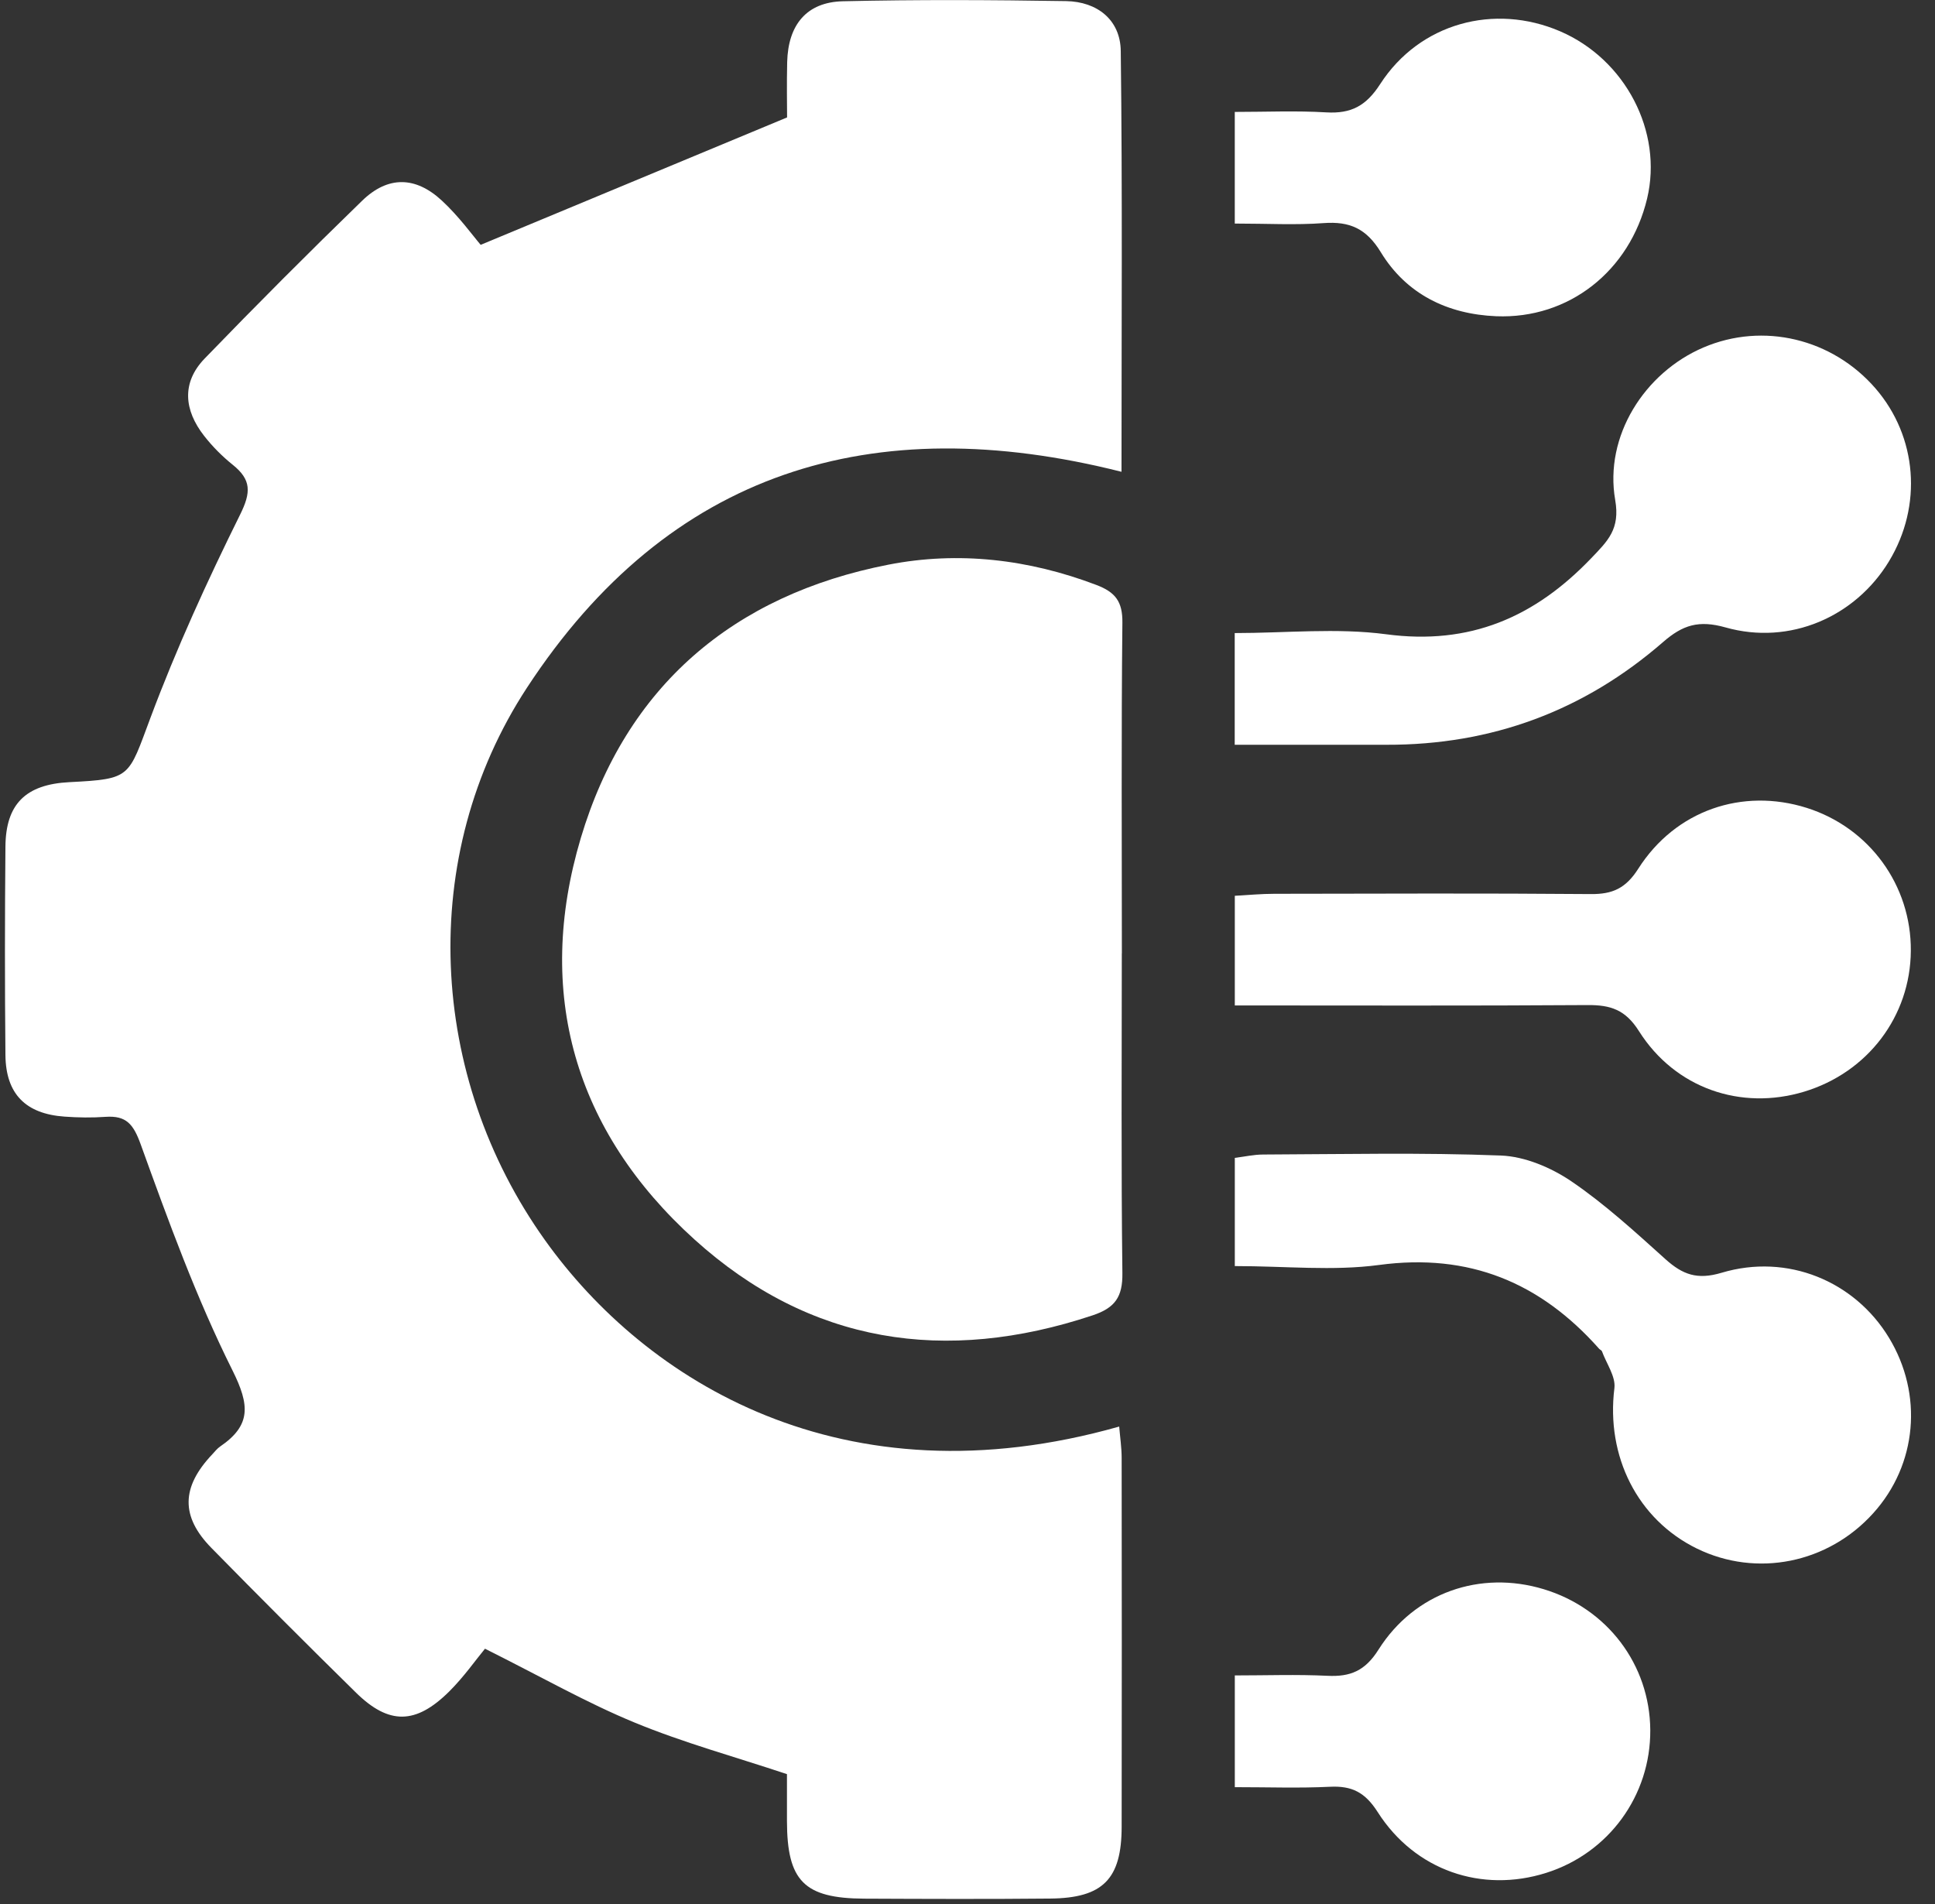
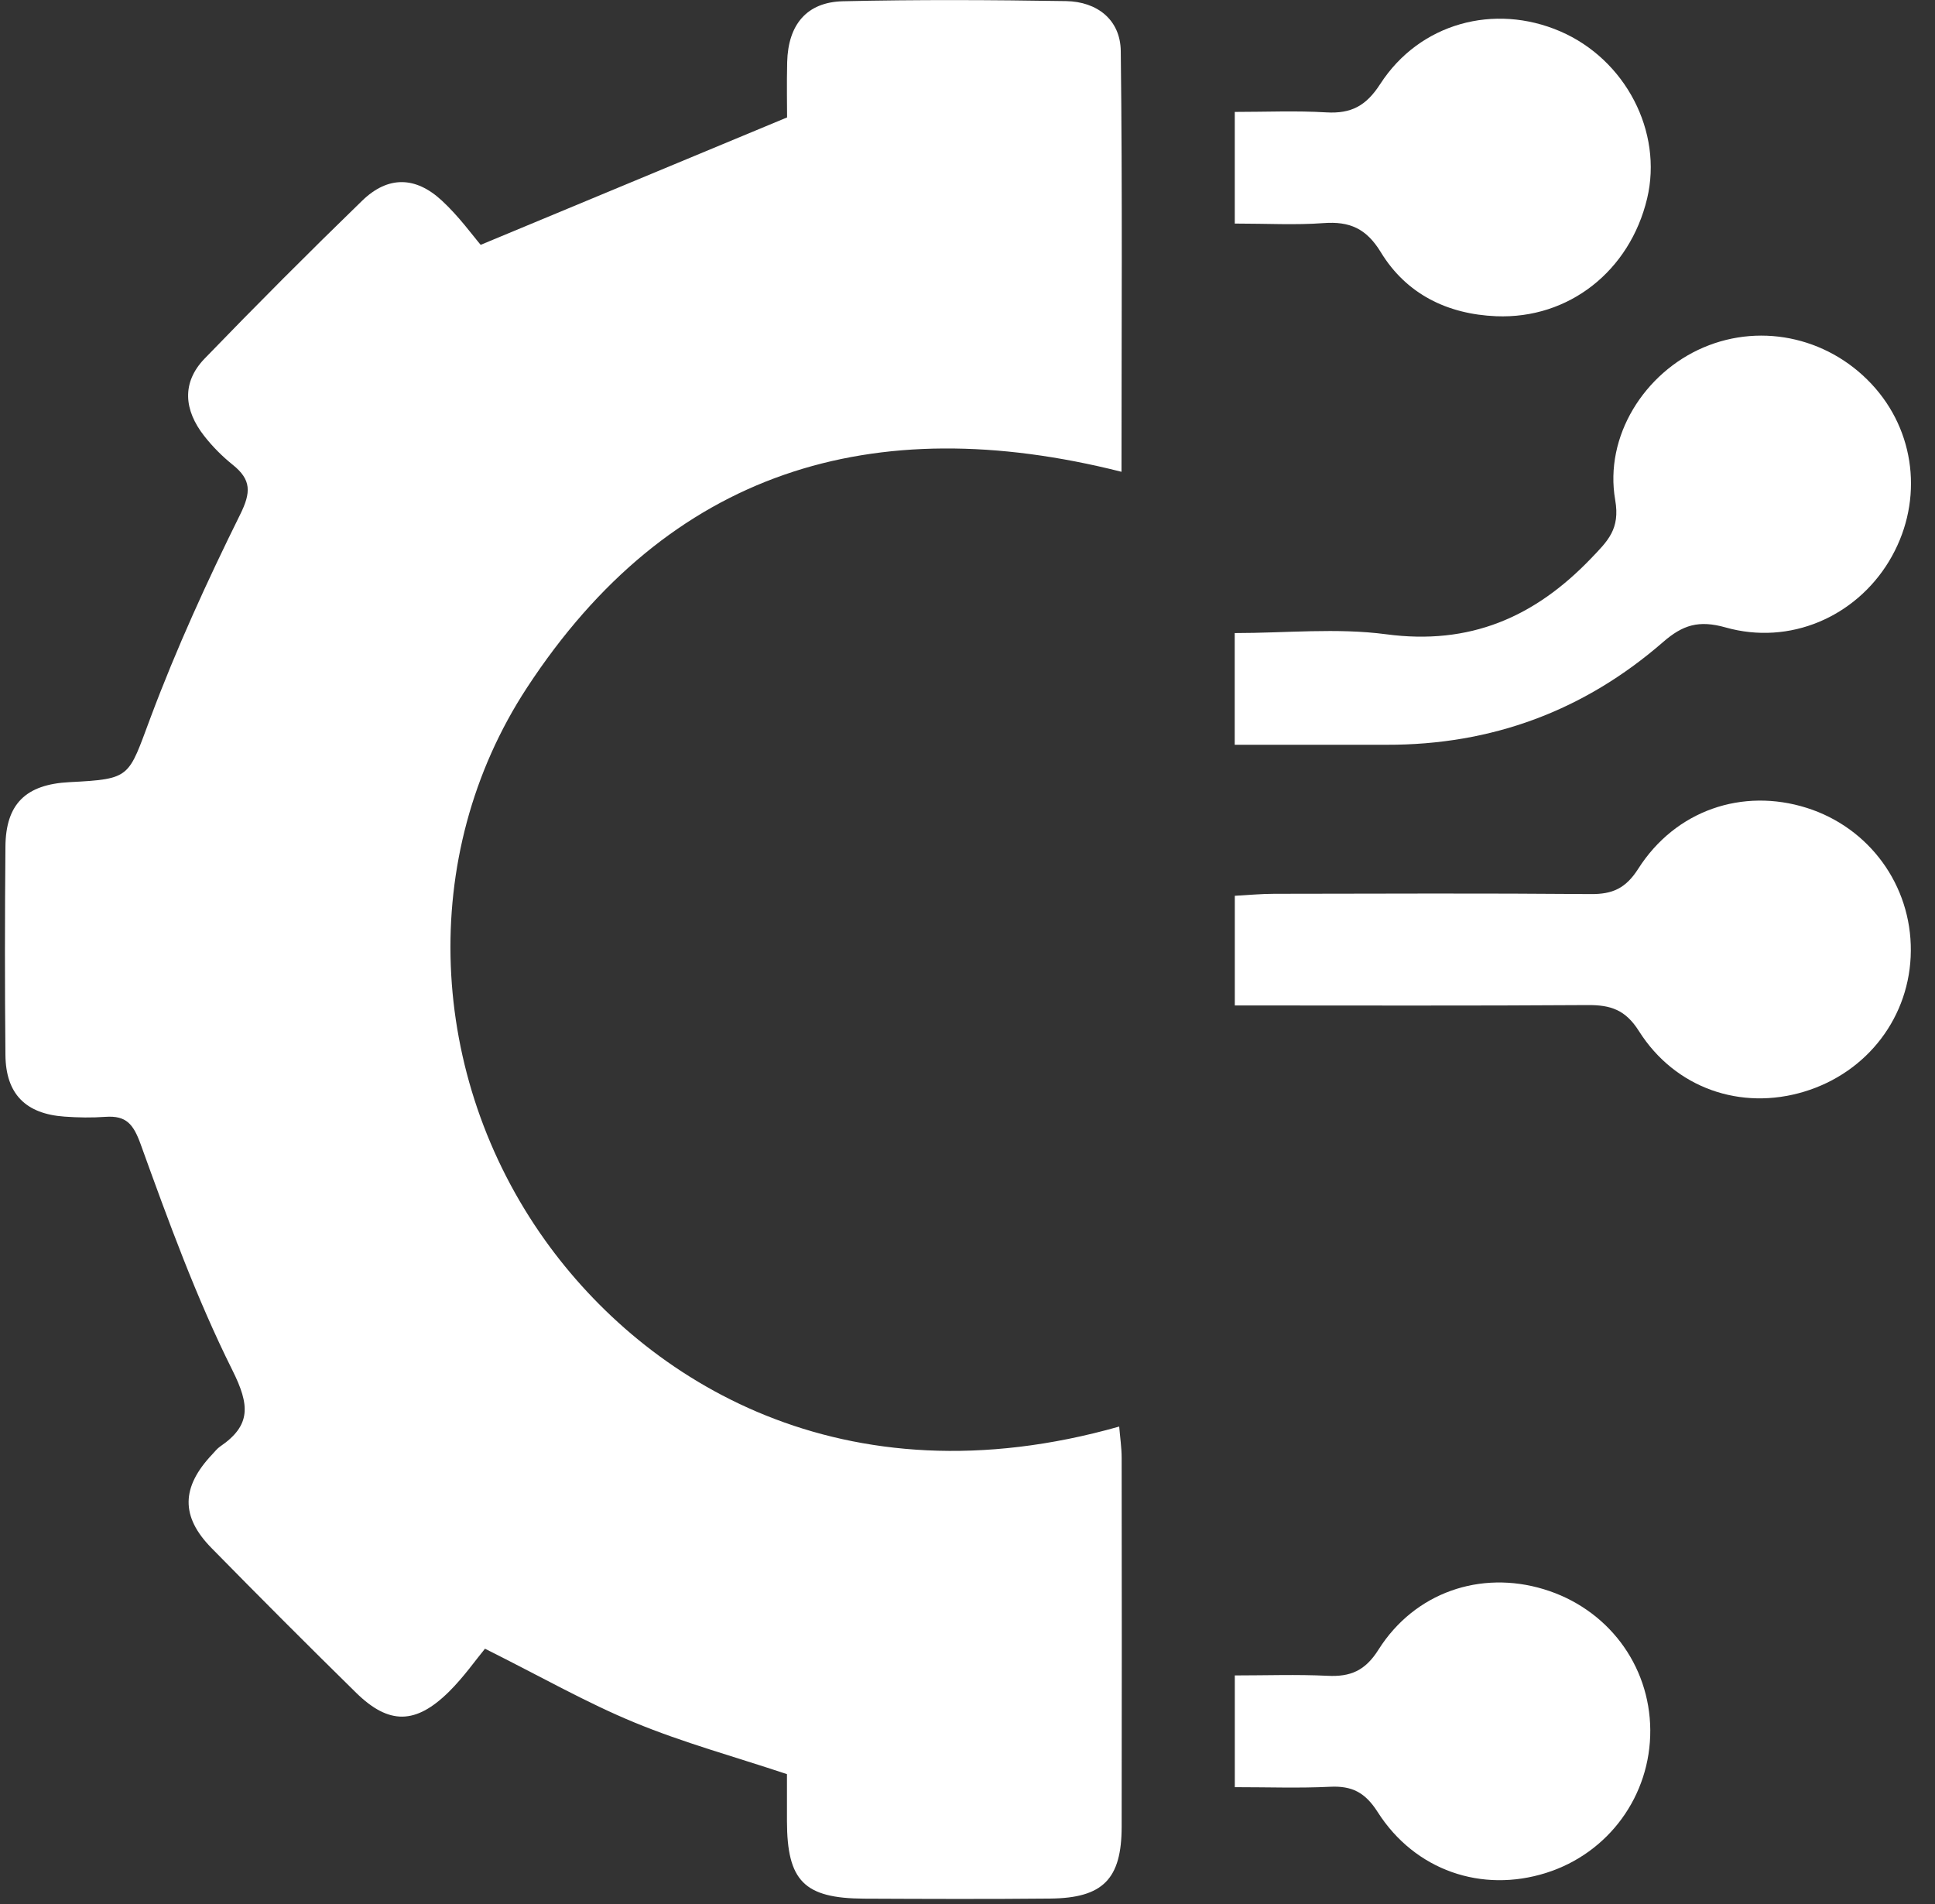
<svg xmlns="http://www.w3.org/2000/svg" width="63" height="62" viewBox="0 0 63 62" fill="none">
  <rect x="0" y="0" width="63" height="62" fill="#333333" stroke="none" />
  <path d="M15.654 7.97C19.113 6.533 22.258 5.224 25.626 3.823C25.626 3.462 25.612 2.74 25.629 2.02C25.66 0.804 26.264 0.07 27.441 0.041C29.862 -0.015 32.288 -0.003 34.709 0.036C35.727 0.053 36.478 0.649 36.49 1.662C36.546 6.218 36.514 10.776 36.514 15.361C28.396 13.311 21.776 15.332 17.157 22.391C13.568 27.875 13.936 35.05 17.748 40.384C21.017 44.959 27.432 49.001 36.439 46.447C36.468 46.8 36.519 47.135 36.519 47.472C36.524 51.47 36.526 55.469 36.519 59.469C36.519 61.178 35.913 61.798 34.195 61.815C32.176 61.835 30.155 61.827 28.137 61.818C26.181 61.808 25.626 61.243 25.622 59.293C25.622 58.772 25.622 58.251 25.622 57.764C23.913 57.194 22.246 56.739 20.661 56.084C19.103 55.442 17.629 54.599 15.79 53.68C15.49 54.044 15.1 54.601 14.624 55.074C13.537 56.152 12.664 56.162 11.595 55.115C10.011 53.559 8.44 51.986 6.885 50.401C5.876 49.374 5.901 48.419 6.911 47.351C6.994 47.263 7.071 47.162 7.168 47.096C8.179 46.406 8.133 45.749 7.57 44.62C6.39 42.257 5.481 39.751 4.582 37.262C4.342 36.598 4.112 36.317 3.436 36.363C2.995 36.395 2.547 36.388 2.103 36.356C0.834 36.267 0.189 35.617 0.177 34.352C0.155 32.091 0.157 29.828 0.177 27.567C0.187 26.176 0.838 25.538 2.261 25.466C4.282 25.362 4.168 25.32 4.9 23.367C5.743 21.114 6.749 18.913 7.817 16.756C8.179 16.029 8.183 15.62 7.58 15.135C7.236 14.859 6.916 14.537 6.645 14.19C5.995 13.359 5.903 12.462 6.662 11.675C8.346 9.932 10.057 8.217 11.796 6.53C12.628 5.726 13.524 5.733 14.385 6.53C14.944 7.046 15.398 7.679 15.652 7.974L15.654 7.97Z" fill="white" />
-   <path d="M36.524 31.042C36.524 34.512 36.5 37.98 36.543 41.45C36.553 42.225 36.306 42.582 35.574 42.826C30.783 44.421 26.373 43.757 22.612 40.357C18.706 36.826 17.407 32.329 18.909 27.288C20.38 22.352 23.872 19.371 28.925 18.385C31.205 17.939 33.495 18.208 35.7 19.047C36.316 19.282 36.551 19.589 36.543 20.273C36.505 23.862 36.526 27.453 36.526 31.044L36.524 31.042Z" fill="white" />
-   <path d="M40.203 41.22V37.699C40.52 37.66 40.825 37.59 41.128 37.59C43.709 37.58 46.295 37.522 48.873 37.623C49.651 37.655 50.499 38.014 51.156 38.459C52.251 39.203 53.24 40.112 54.229 41.002C54.784 41.498 55.256 41.678 56.051 41.44C58.196 40.798 60.382 41.712 61.499 43.551C62.621 45.397 62.419 47.685 60.99 49.267C59.516 50.903 57.195 51.368 55.251 50.421C53.31 49.473 52.285 47.411 52.562 45.196C52.608 44.818 52.302 44.397 52.157 43.997C52.145 43.963 52.094 43.946 52.067 43.917C50.153 41.758 47.836 40.791 44.899 41.186C43.399 41.387 41.85 41.222 40.2 41.222L40.203 41.22Z" fill="white" />
  <path d="M40.2 24.249V20.612C41.865 20.612 43.523 20.438 45.132 20.651C47.853 21.014 49.964 20.098 51.803 18.179C52.348 17.61 52.753 17.229 52.588 16.279C52.227 14.205 53.538 12.135 55.46 11.314C57.403 10.483 59.657 11.021 61.065 12.649C62.422 14.222 62.599 16.463 61.503 18.274C60.41 20.079 58.278 21.022 56.179 20.428C55.309 20.183 54.788 20.346 54.146 20.905C51.571 23.144 48.567 24.259 45.134 24.249H40.203H40.2Z" fill="white" />
  <path d="M40.203 32.736V29.166C40.644 29.142 41.065 29.101 41.489 29.101C44.921 29.096 48.354 29.081 51.786 29.11C52.501 29.118 52.932 28.924 53.339 28.284C54.553 26.38 56.732 25.643 58.825 26.304C60.864 26.949 62.23 28.825 62.213 30.959C62.199 33.087 60.81 34.919 58.738 35.544C56.683 36.165 54.541 35.438 53.361 33.572C52.922 32.876 52.438 32.719 51.694 32.724C47.904 32.75 44.114 32.736 40.198 32.736H40.203Z" fill="white" />
  <path d="M40.202 7.281V3.644C41.213 3.644 42.202 3.6 43.185 3.659C43.992 3.705 44.477 3.45 44.938 2.735C46.219 0.753 48.65 0.096 50.797 1.02C52.922 1.936 54.146 4.289 53.627 6.465C53.063 8.823 51.078 10.393 48.711 10.296C47.126 10.23 45.788 9.576 44.957 8.212C44.487 7.441 43.944 7.201 43.093 7.264C42.175 7.332 41.249 7.279 40.202 7.279V7.281Z" fill="white" />
  <path d="M40.203 58.188V54.55C41.23 54.55 42.226 54.514 43.22 54.562C43.966 54.599 44.446 54.402 44.882 53.709C46.06 51.846 48.202 51.119 50.259 51.742C52.329 52.367 53.715 54.199 53.73 56.327C53.744 58.459 52.377 60.337 50.339 60.979C48.246 61.641 46.069 60.904 44.855 58.999C44.446 58.357 44.017 58.139 43.3 58.175C42.299 58.224 41.296 58.188 40.2 58.188H40.203Z" fill="white" />
</svg>